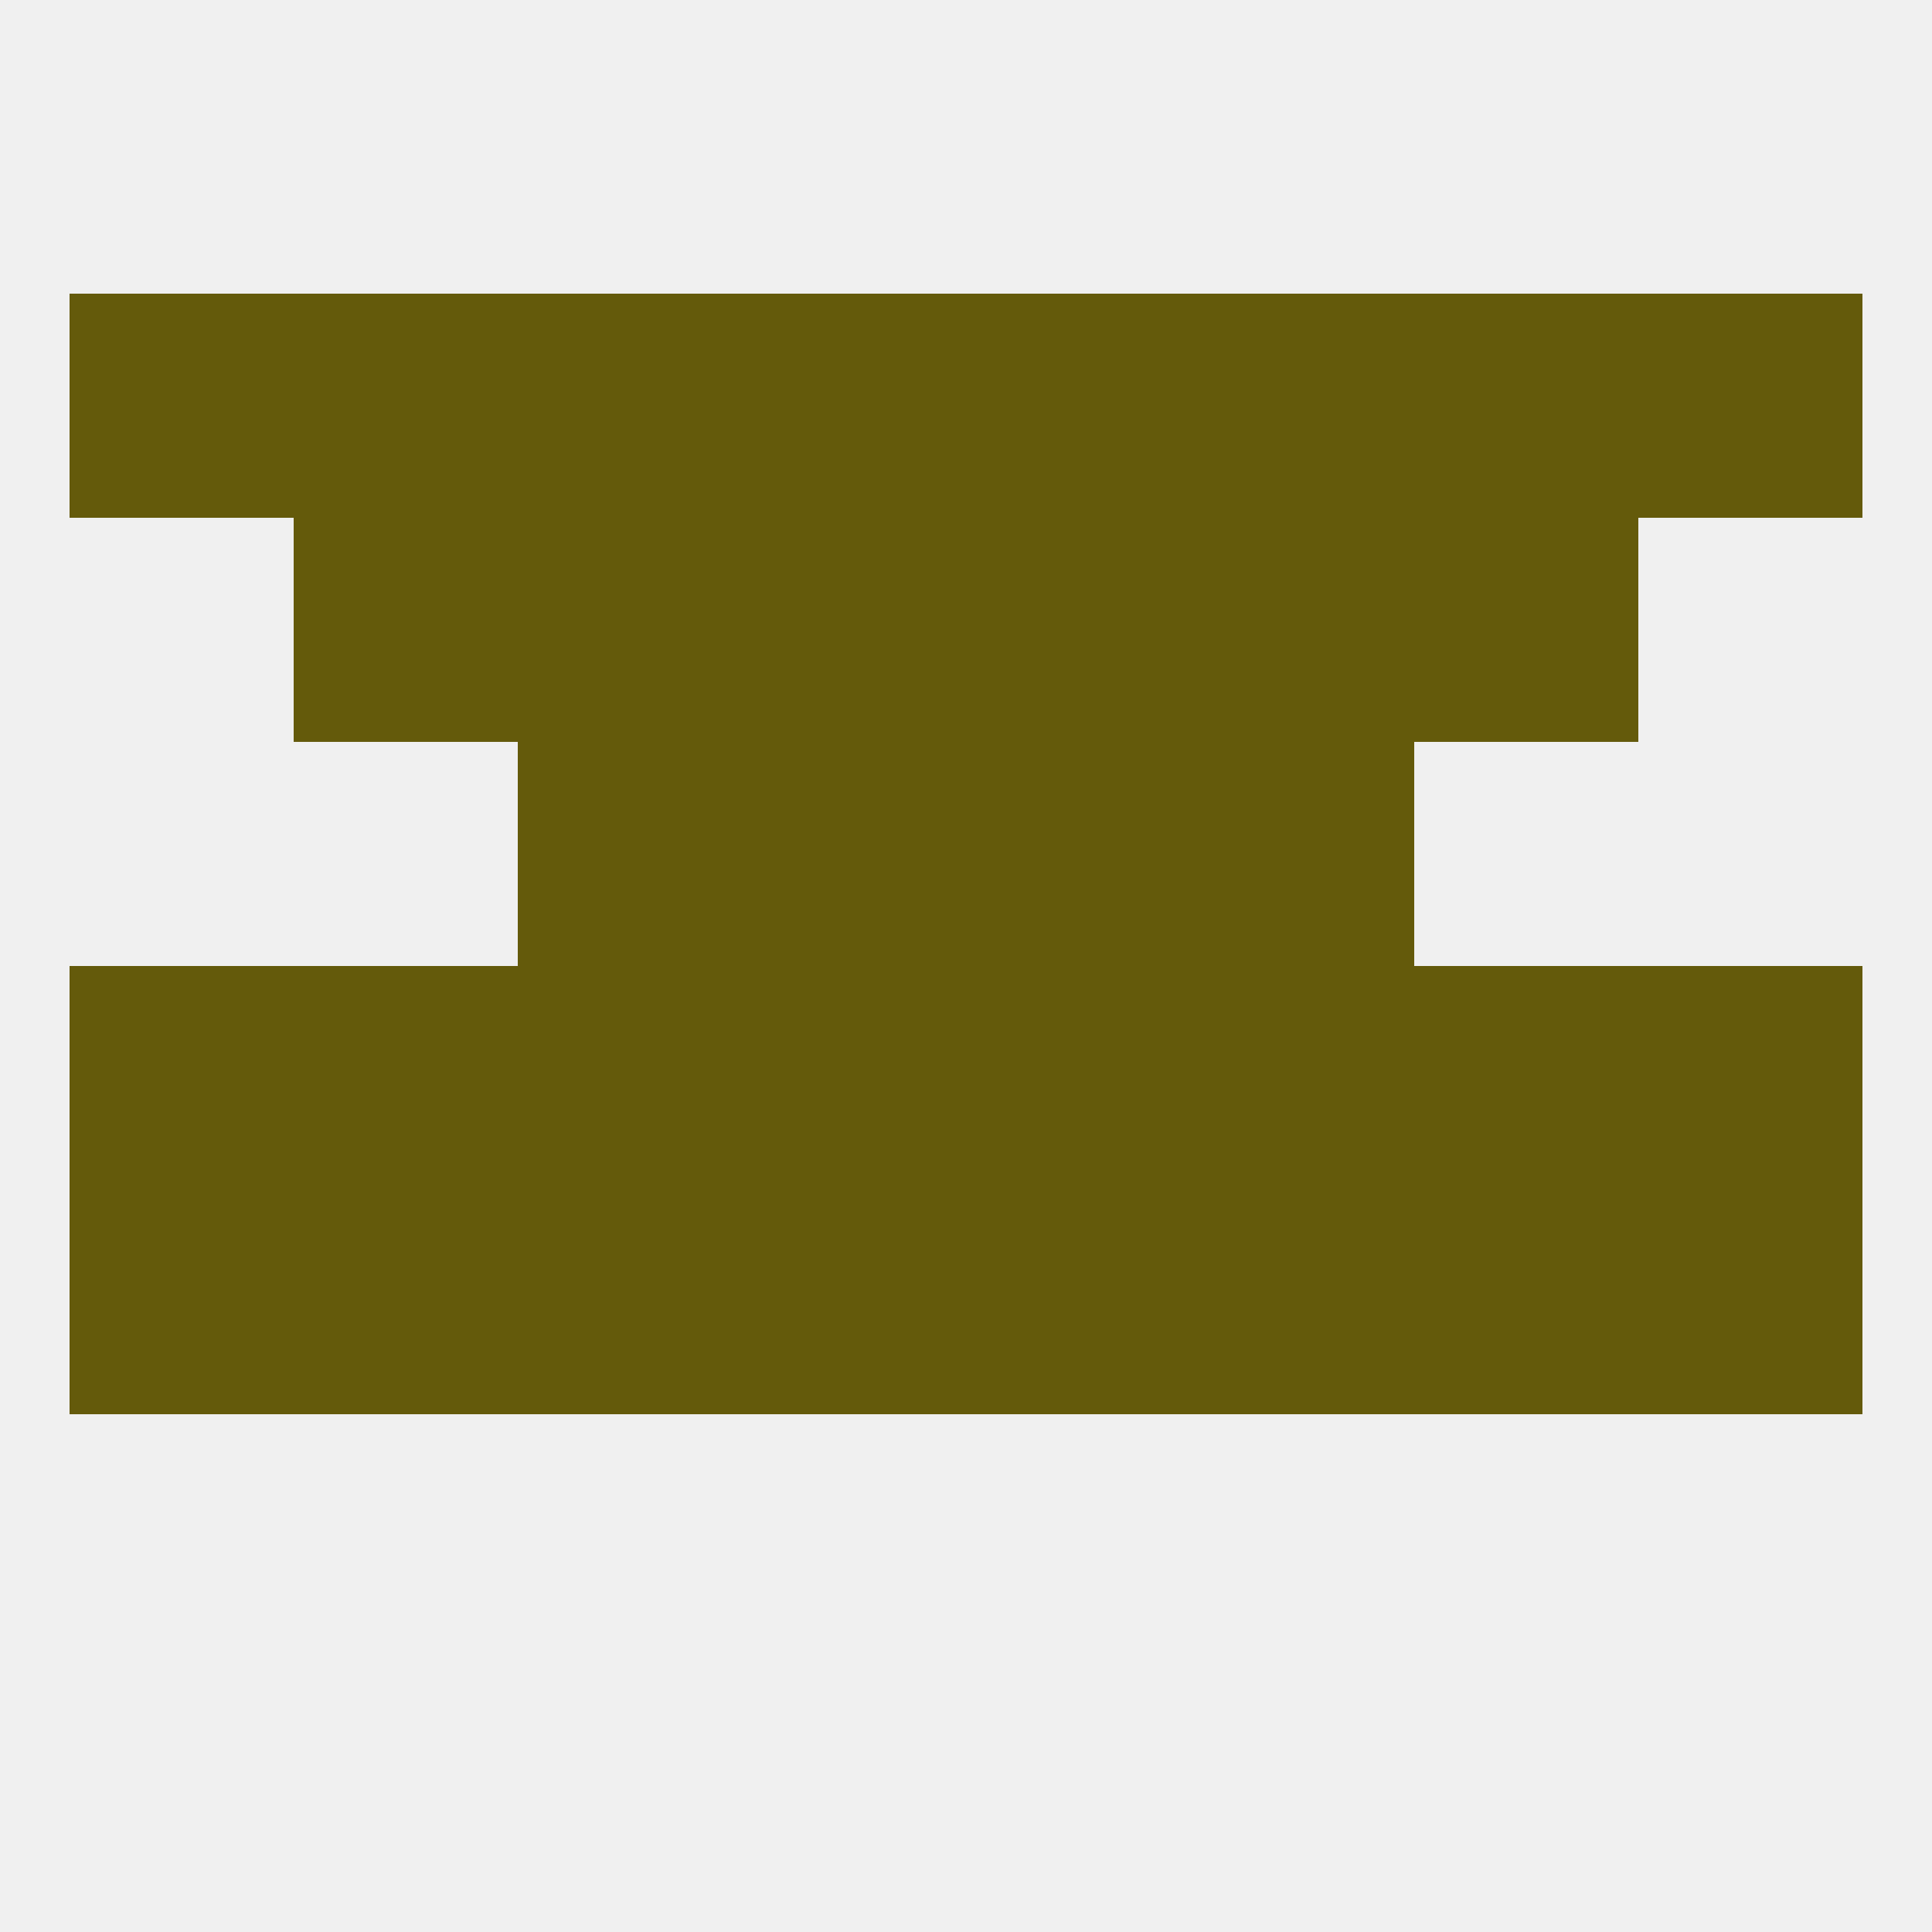
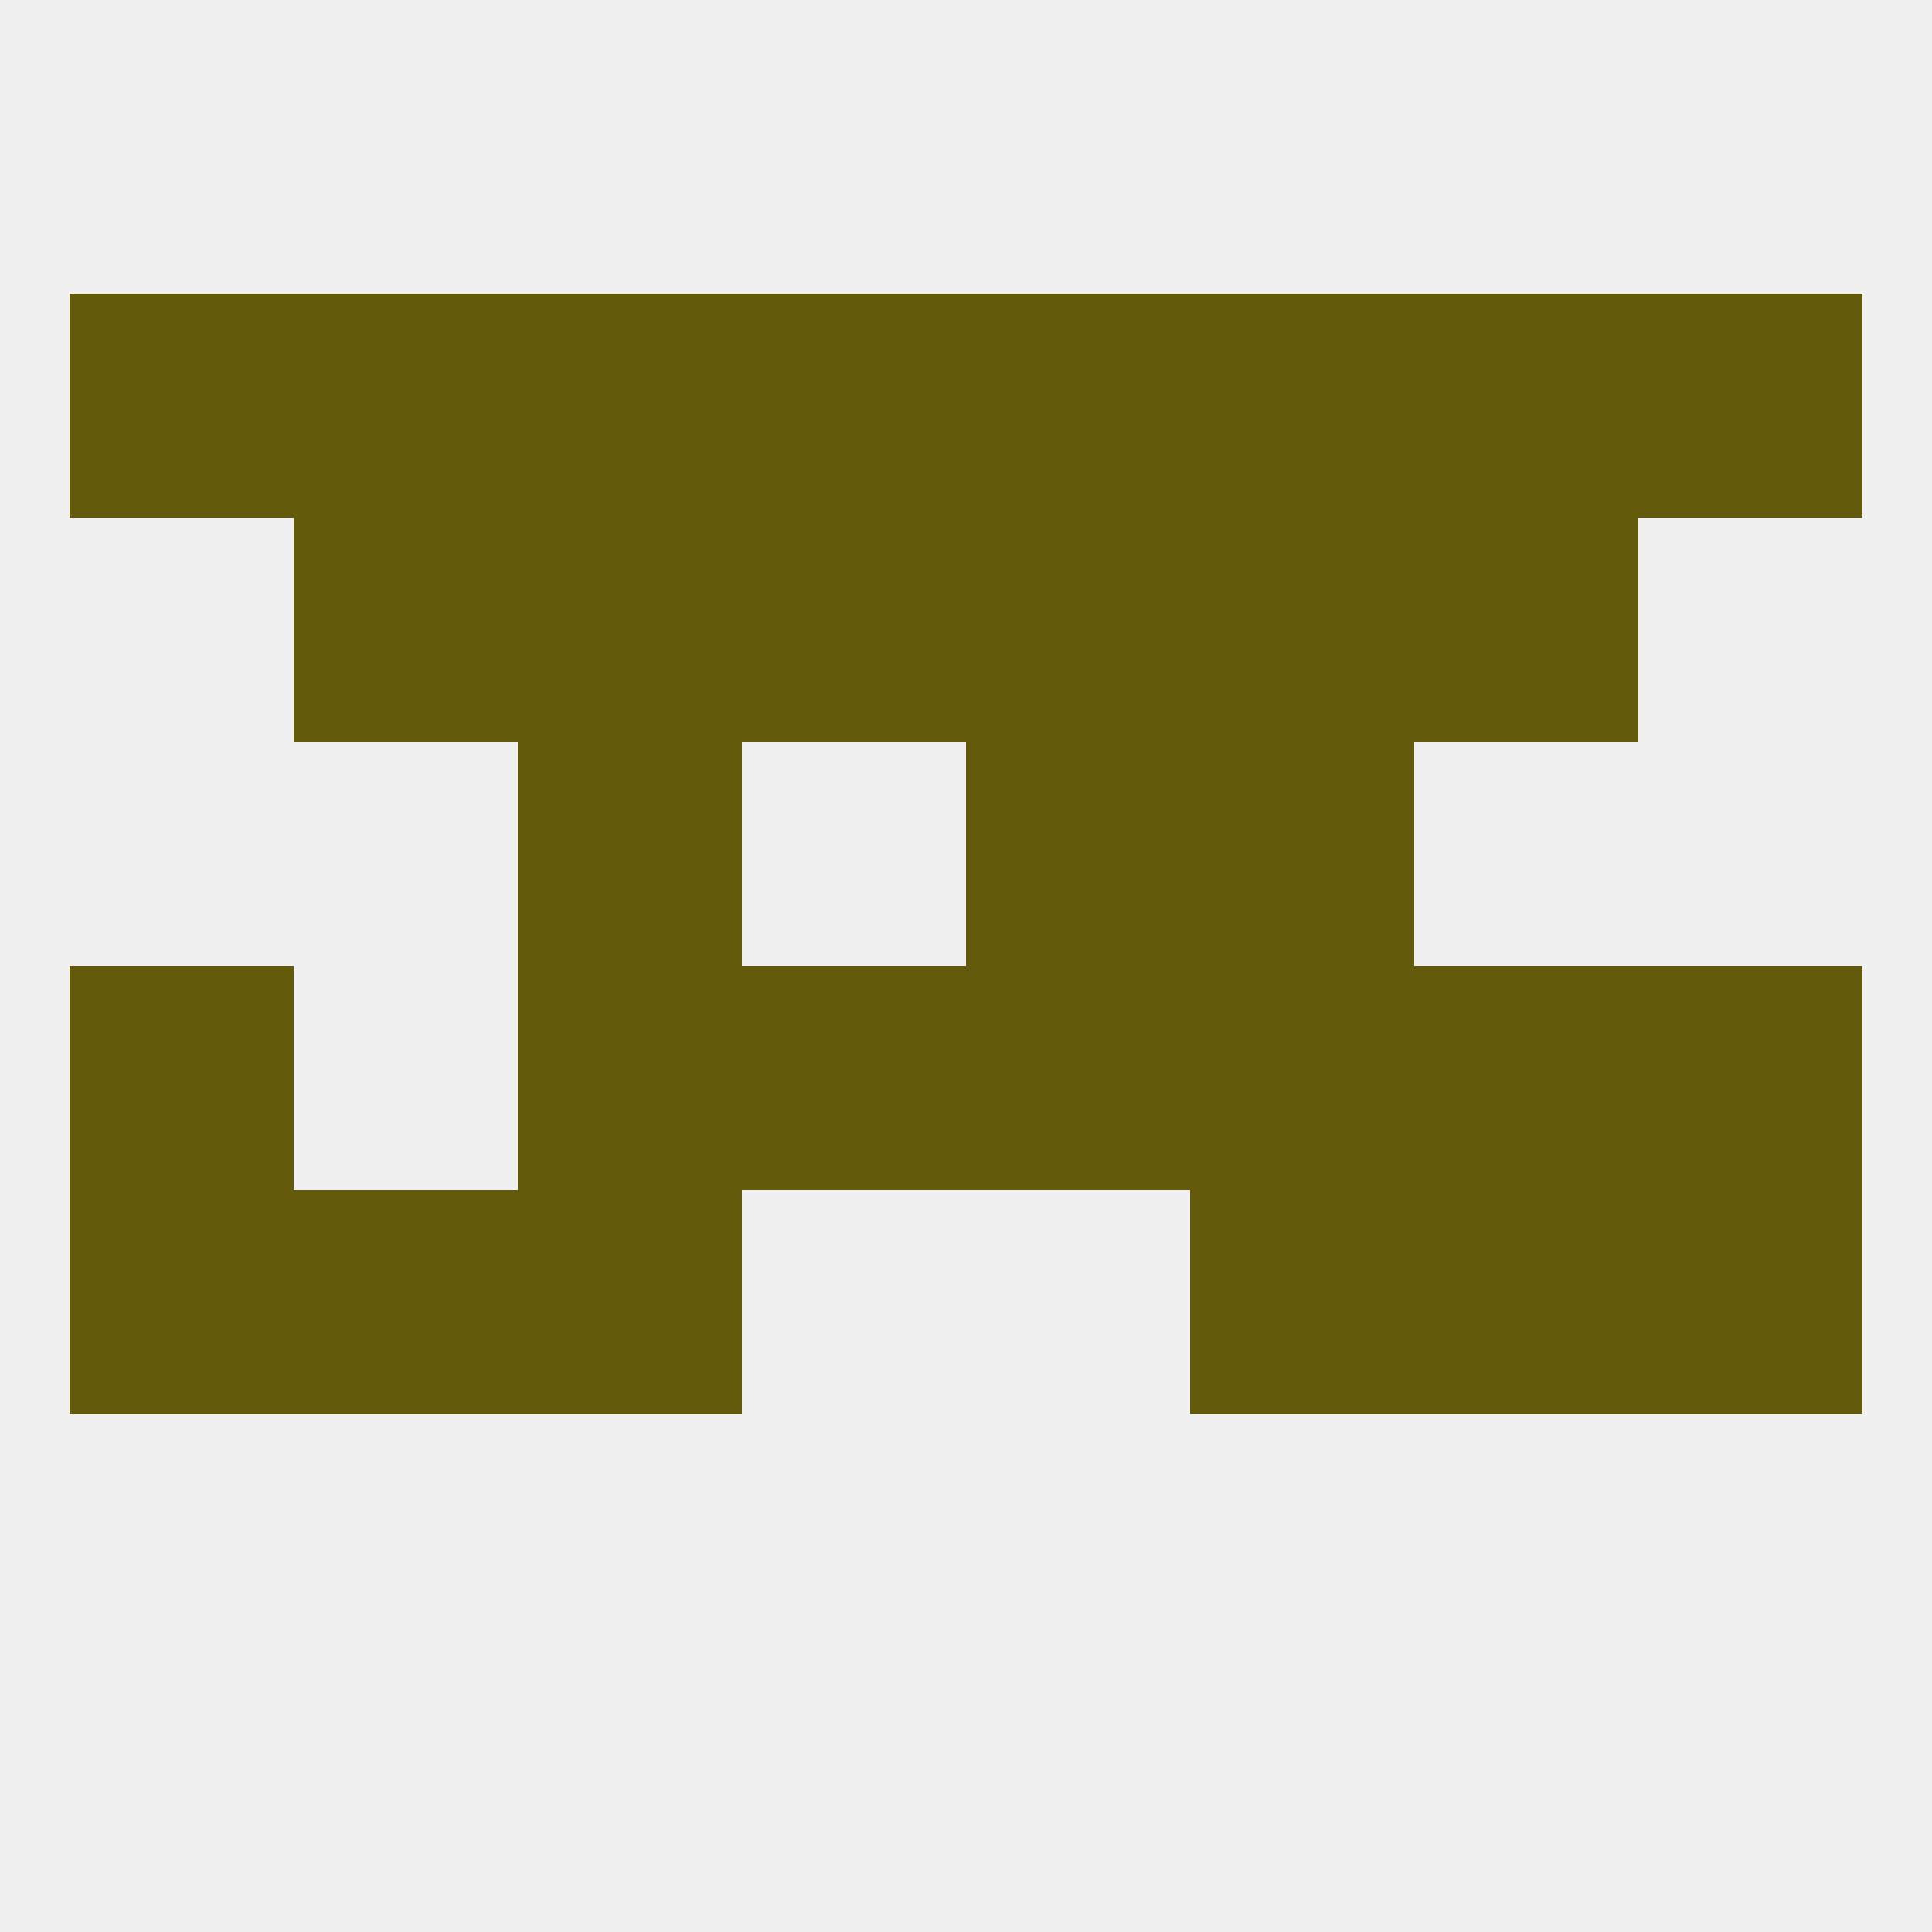
<svg xmlns="http://www.w3.org/2000/svg" version="1.1" baseprofile="full" width="250" height="250" viewBox="0 0 250 250">
  <rect width="100%" height="100%" fill="rgba(240,240,240,255)" />
  <rect x="38" y="67" width="29" height="29" fill="rgba(100,90,11,255)" />
  <rect x="183" y="67" width="29" height="29" fill="rgba(100,90,11,255)" />
  <rect x="67" y="67" width="29" height="29" fill="rgba(100,90,11,255)" />
  <rect x="154" y="67" width="29" height="29" fill="rgba(100,90,11,255)" />
  <rect x="96" y="67" width="29" height="29" fill="rgba(100,90,11,255)" />
  <rect x="125" y="67" width="29" height="29" fill="rgba(100,90,11,255)" />
  <rect x="212" y="38" width="29" height="29" fill="rgba(100,90,11,255)" />
  <rect x="96" y="38" width="29" height="29" fill="rgba(100,90,11,255)" />
  <rect x="125" y="38" width="29" height="29" fill="rgba(100,90,11,255)" />
  <rect x="67" y="38" width="29" height="29" fill="rgba(100,90,11,255)" />
  <rect x="154" y="38" width="29" height="29" fill="rgba(100,90,11,255)" />
  <rect x="38" y="38" width="29" height="29" fill="rgba(100,90,11,255)" />
  <rect x="183" y="38" width="29" height="29" fill="rgba(100,90,11,255)" />
  <rect x="9" y="38" width="29" height="29" fill="rgba(100,90,11,255)" />
  <rect x="67" y="96" width="29" height="29" fill="rgba(100,90,11,255)" />
  <rect x="154" y="96" width="29" height="29" fill="rgba(100,90,11,255)" />
-   <rect x="96" y="96" width="29" height="29" fill="rgba(100,90,11,255)" />
  <rect x="125" y="96" width="29" height="29" fill="rgba(100,90,11,255)" />
-   <rect x="38" y="125" width="29" height="29" fill="rgba(100,90,11,255)" />
  <rect x="96" y="125" width="29" height="29" fill="rgba(100,90,11,255)" />
  <rect x="125" y="125" width="29" height="29" fill="rgba(100,90,11,255)" />
  <rect x="154" y="125" width="29" height="29" fill="rgba(100,90,11,255)" />
  <rect x="9" y="125" width="29" height="29" fill="rgba(100,90,11,255)" />
  <rect x="212" y="125" width="29" height="29" fill="rgba(100,90,11,255)" />
  <rect x="183" y="125" width="29" height="29" fill="rgba(100,90,11,255)" />
  <rect x="67" y="125" width="29" height="29" fill="rgba(100,90,11,255)" />
  <rect x="212" y="154" width="29" height="29" fill="rgba(100,90,11,255)" />
-   <rect x="96" y="154" width="29" height="29" fill="rgba(100,90,11,255)" />
-   <rect x="125" y="154" width="29" height="29" fill="rgba(100,90,11,255)" />
  <rect x="67" y="154" width="29" height="29" fill="rgba(100,90,11,255)" />
  <rect x="154" y="154" width="29" height="29" fill="rgba(100,90,11,255)" />
  <rect x="38" y="154" width="29" height="29" fill="rgba(100,90,11,255)" />
  <rect x="183" y="154" width="29" height="29" fill="rgba(100,90,11,255)" />
  <rect x="9" y="154" width="29" height="29" fill="rgba(100,90,11,255)" />
</svg>